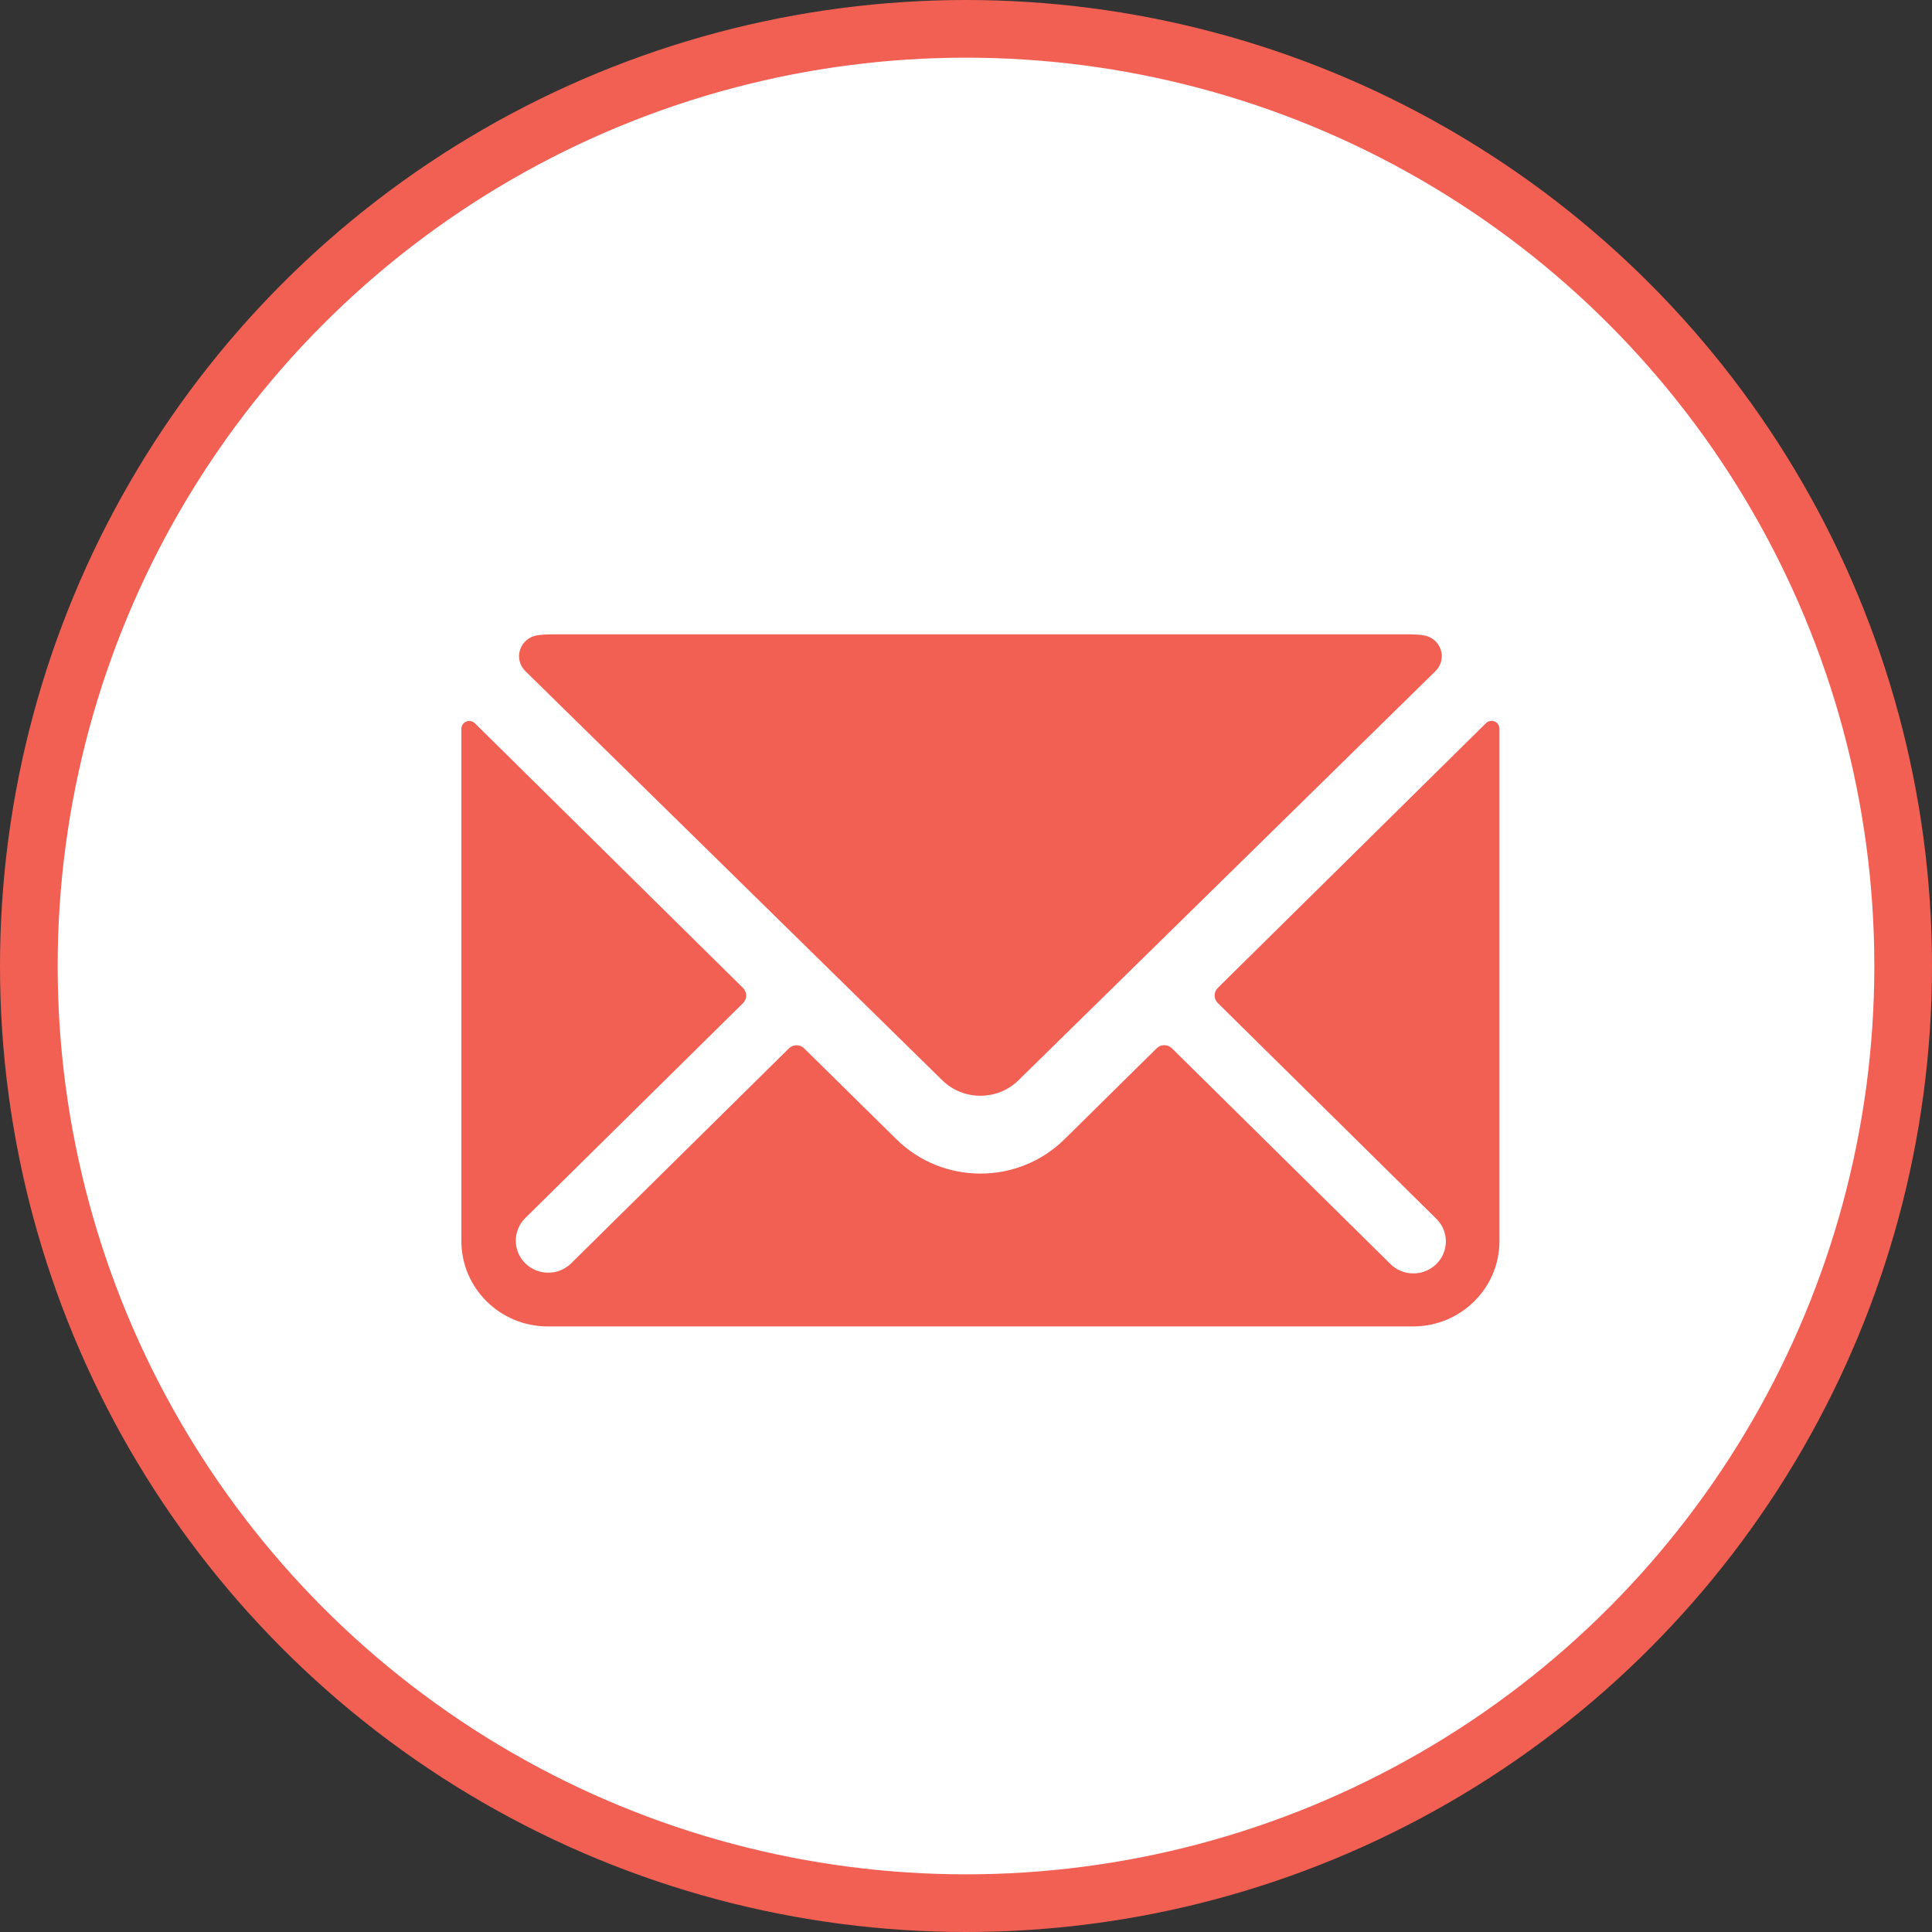
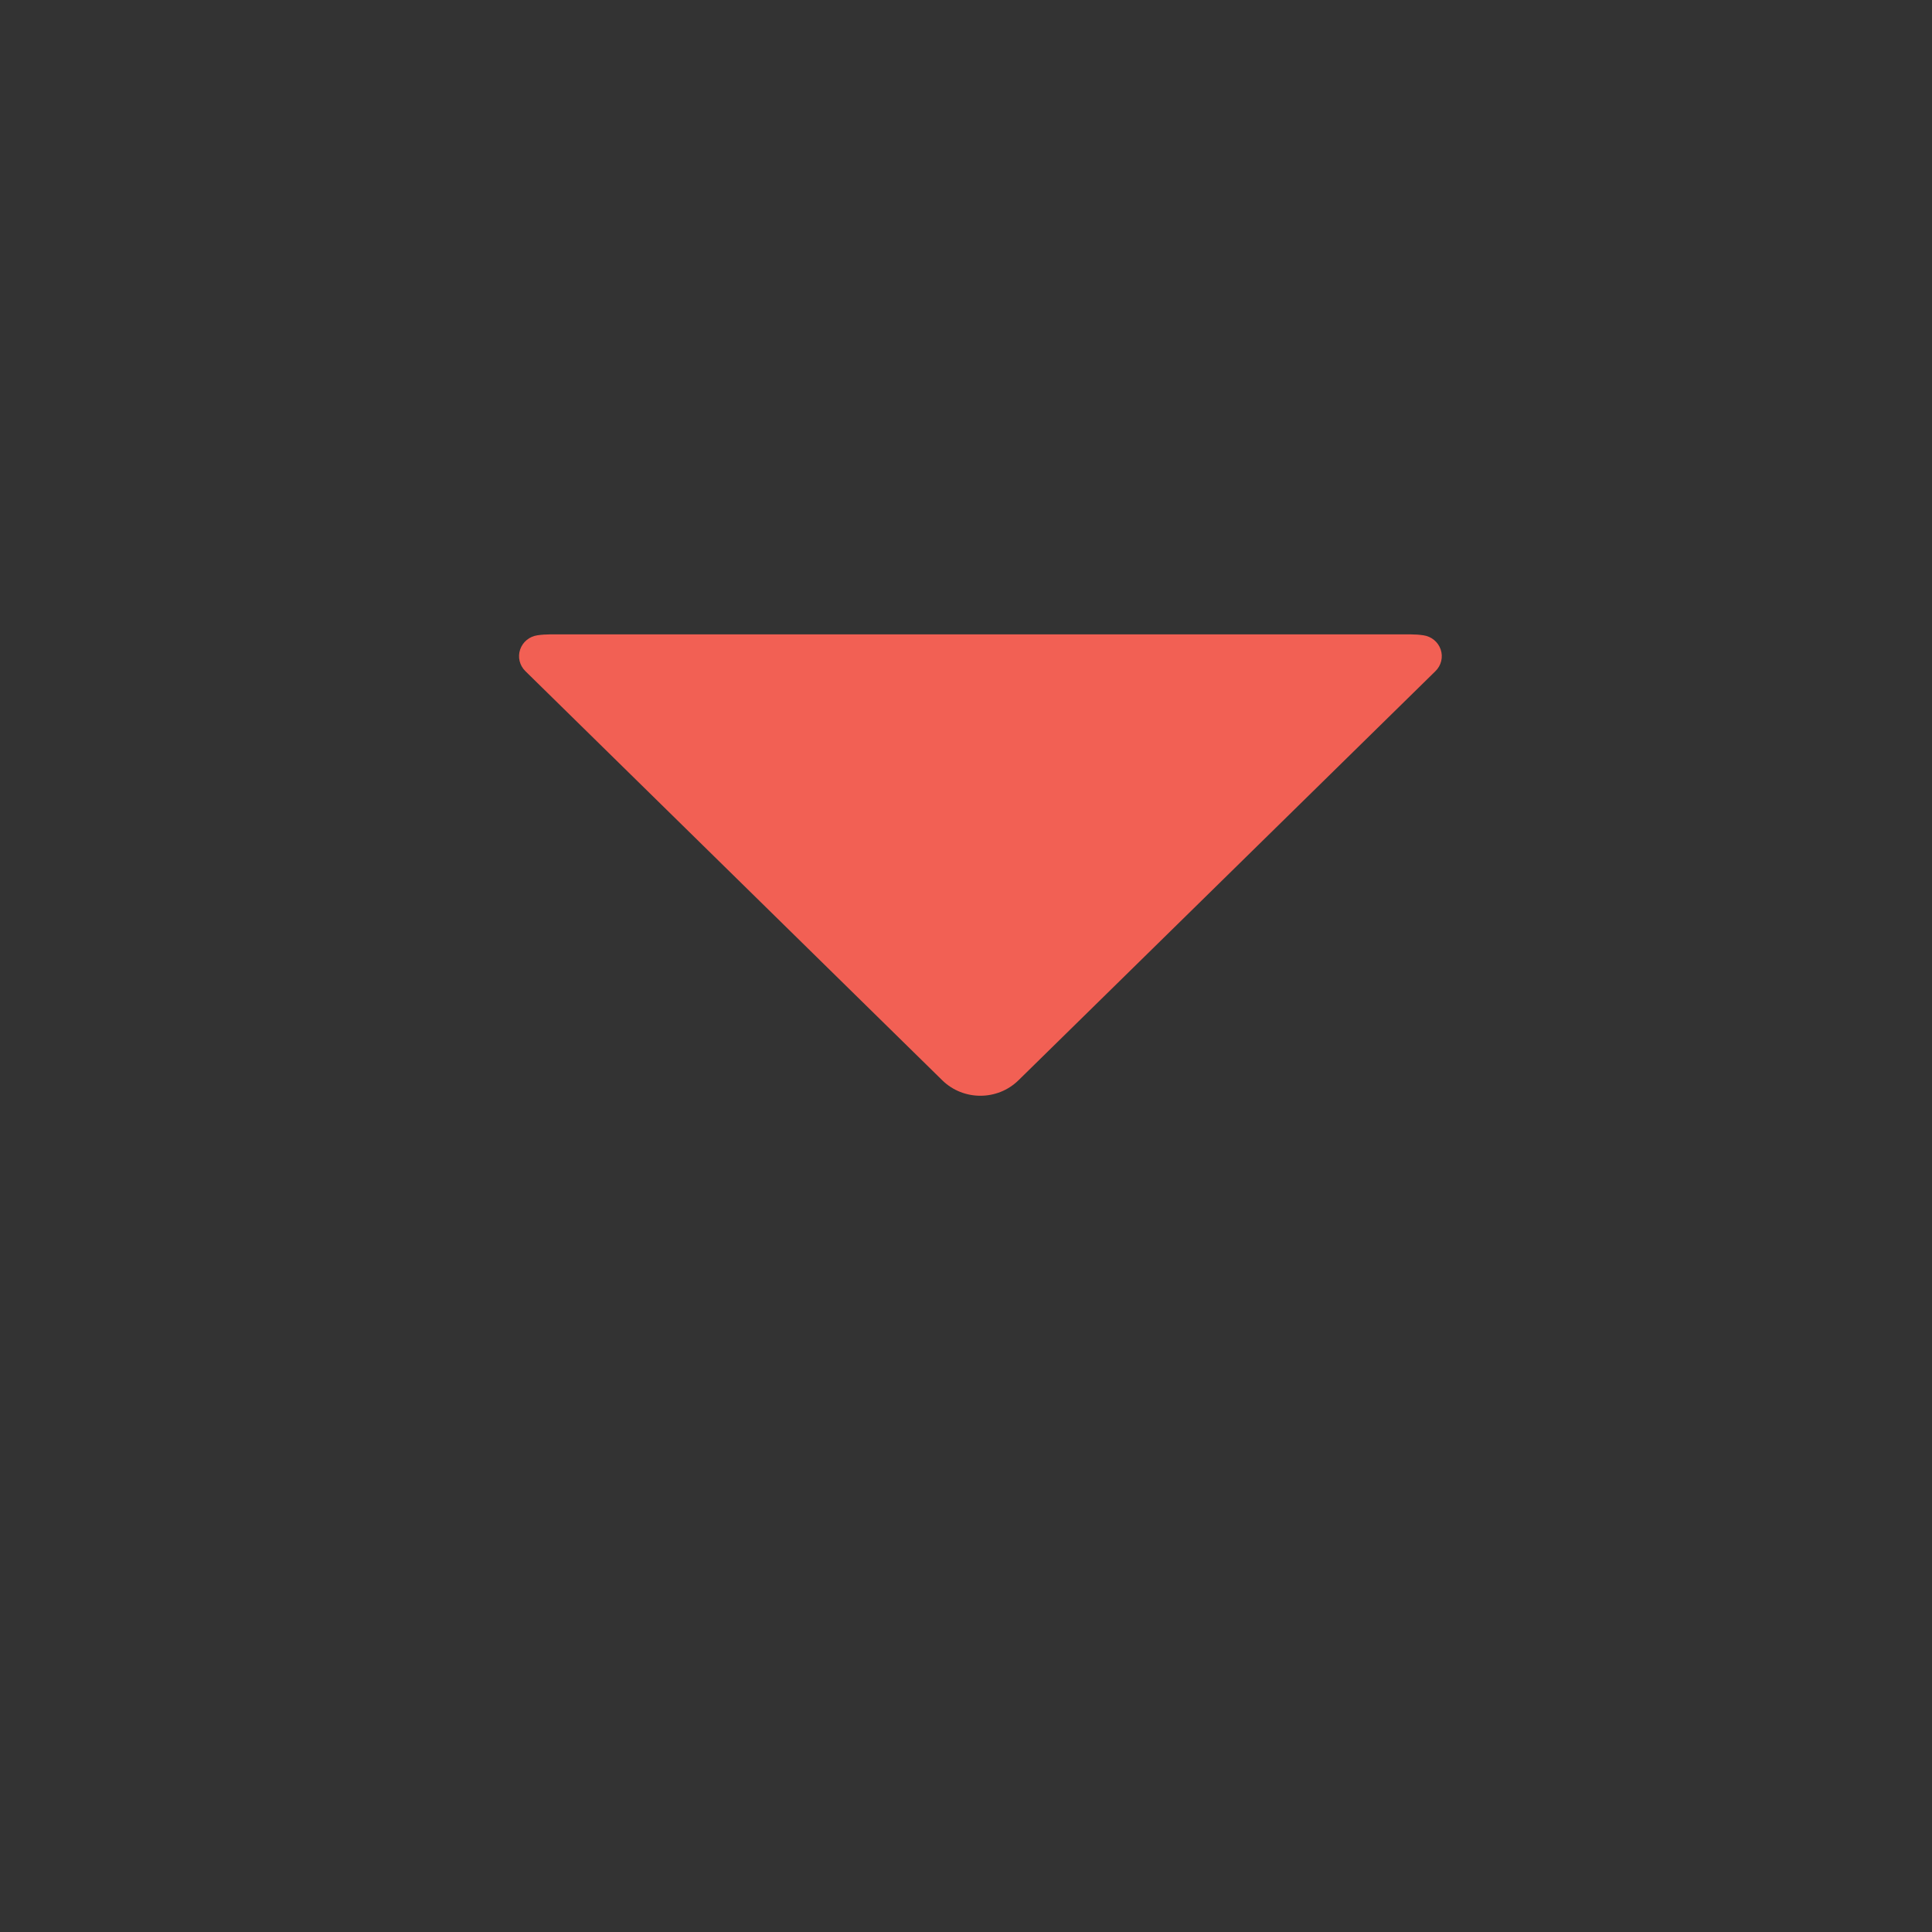
<svg xmlns="http://www.w3.org/2000/svg" width="67px" height="67px" viewBox="0 0 67 67">
  <rect x="0" y="0" width="67" height="67" fill="#333333" stroke="none" />
  <g stroke="none" stroke-width="1" fill="none" fill-rule="evenodd">
    <g transform="translate(-773, -2218)">
      <g transform="translate(774, 2219)">
-         <circle stroke="#F26054" stroke-width="2" fill="#FFFFFF" cx="32.5" cy="32.5" r="32.5" />
        <g transform="translate(15, 21)" fill="#F26054" fill-rule="nonzero">
          <path d="M16.679,15.465 C17.408,16.178 18.589,16.178 19.318,15.465 L33.78,1.275 C33.981,1.079 34.051,0.789 33.962,0.525 C33.873,0.262 33.641,0.071 33.361,0.031 C33.219,0.01 33.076,0 32.932,0 L3.071,0 C2.926,-0 2.782,0.01 2.639,0.031 C2.359,0.071 2.127,0.262 2.038,0.525 C1.949,0.789 2.019,1.079 2.22,1.275 L16.679,15.465 Z" />
-           <path d="M35.832,3.021 C35.729,2.978 35.611,3.001 35.532,3.079 L26.232,12.26 C26.086,12.405 26.086,12.639 26.232,12.784 L33.796,20.251 C34.089,20.53 34.207,20.942 34.104,21.331 C34.001,21.719 33.694,22.022 33.301,22.124 C32.907,22.226 32.489,22.11 32.206,21.822 L24.642,14.355 C24.572,14.285 24.476,14.246 24.376,14.246 C24.277,14.246 24.181,14.285 24.111,14.355 L20.917,17.507 C19.307,19.096 16.696,19.096 15.085,17.507 L11.889,14.358 C11.742,14.213 11.505,14.213 11.358,14.358 L3.793,21.825 C3.352,22.246 2.65,22.239 2.216,21.811 C1.783,21.382 1.777,20.689 2.203,20.254 L9.768,12.787 C9.914,12.642 9.914,12.407 9.768,12.262 L0.468,3.082 C0.39,3.004 0.27,2.981 0.168,3.024 C0.067,3.066 0.001,3.162 0,3.27 L0,21.039 C0,22.674 1.343,24 3,24 L33,24 C34.657,24 36,22.674 36,21.039 L36,3.27 C36,3.161 35.934,3.063 35.832,3.021 Z" />
        </g>
      </g>
    </g>
  </g>
</svg>